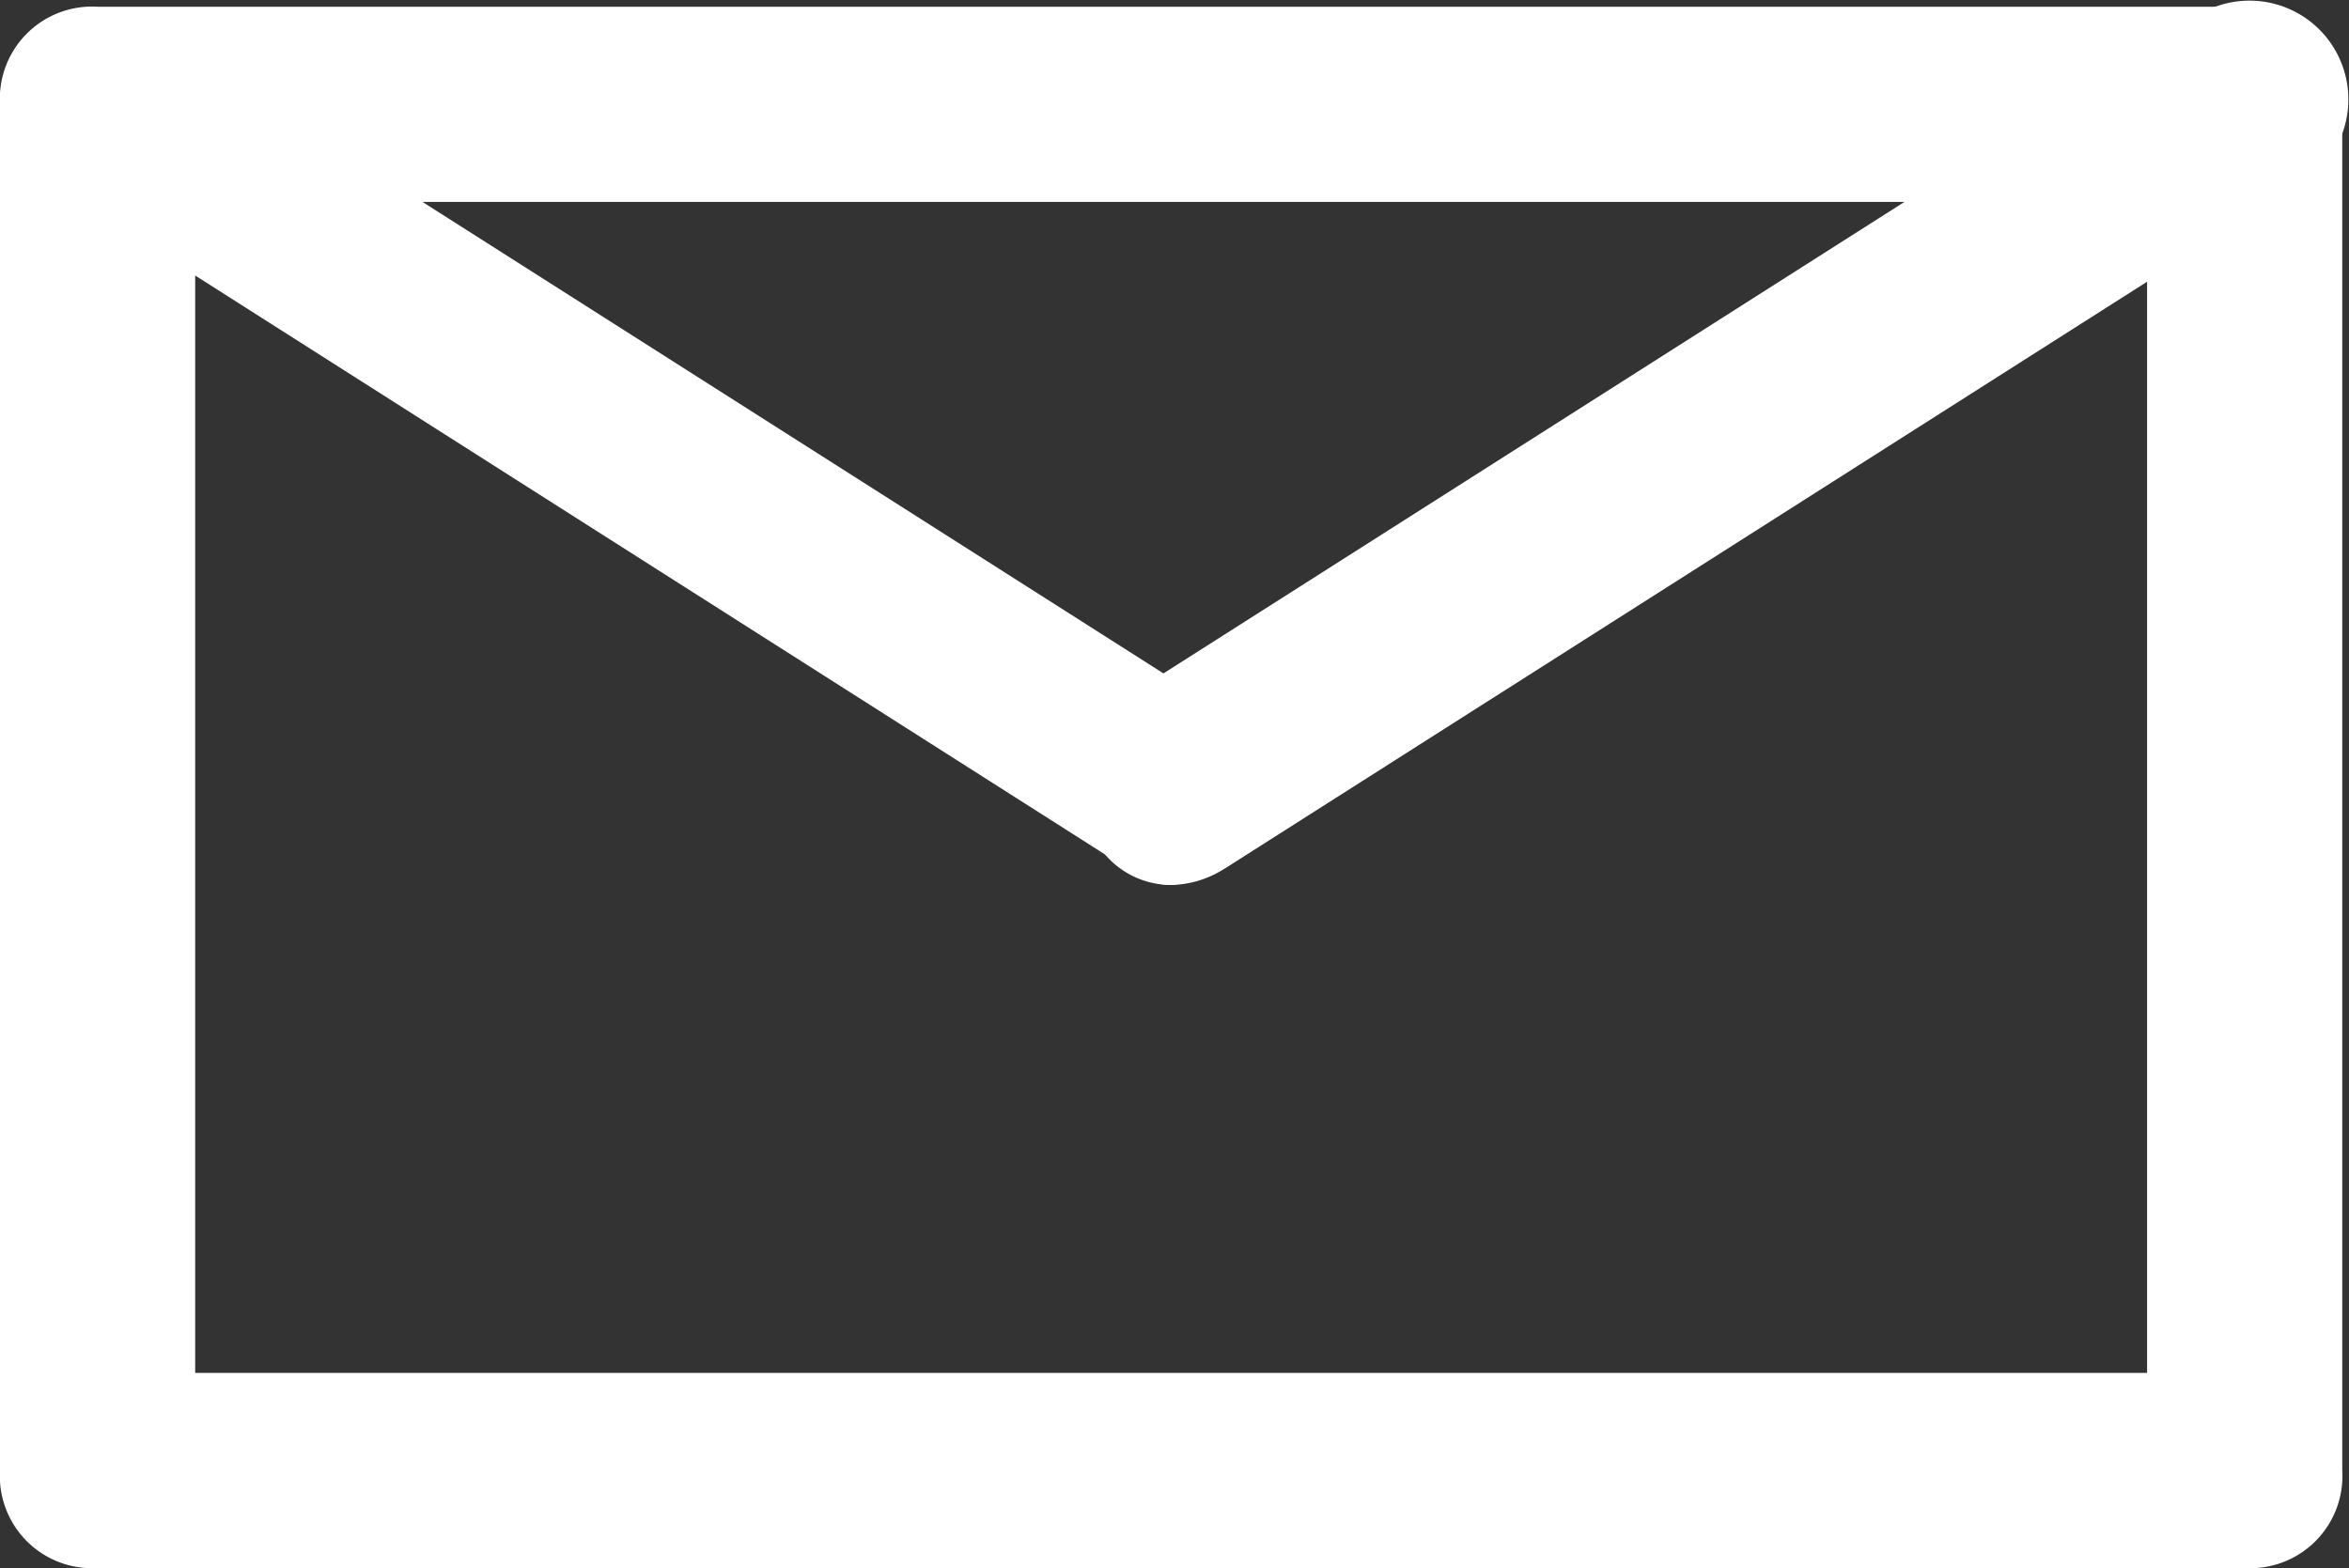
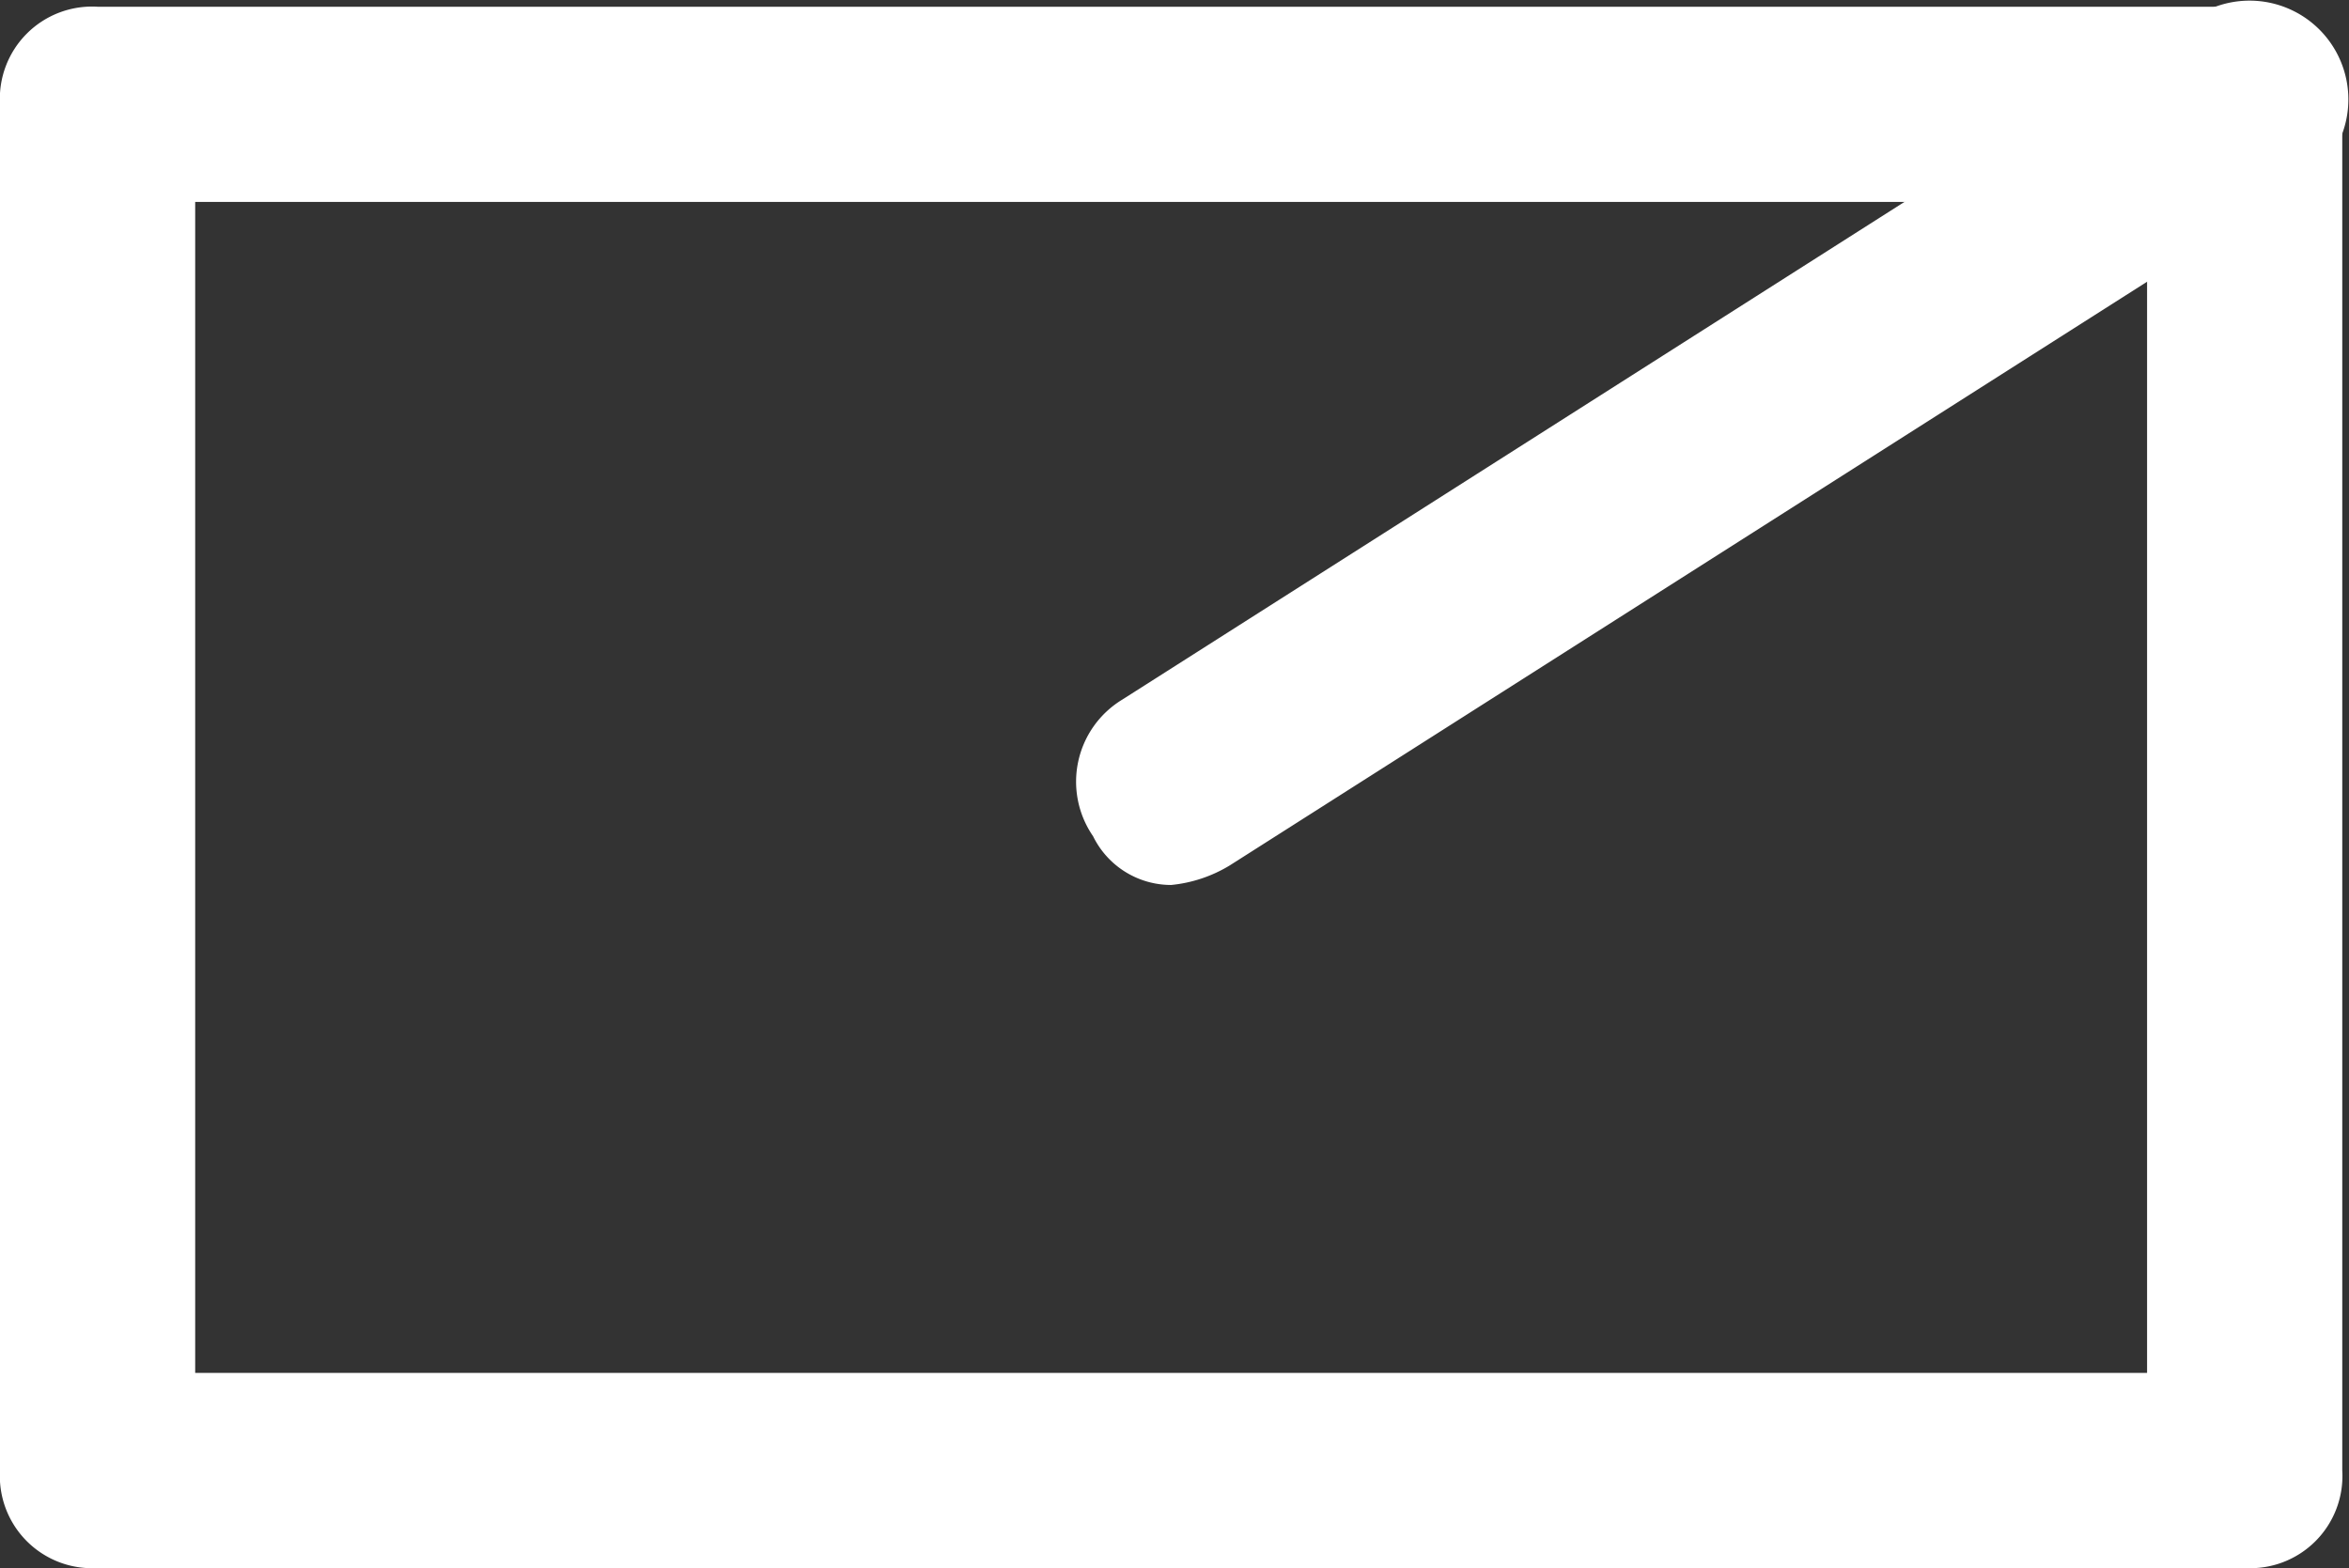
<svg xmlns="http://www.w3.org/2000/svg" width="24.069" height="16.069" viewBox="0 0 24.069 16.069">
  <rect x="0" y="0" width="24.069" height="16.069" fill="#333333" stroke="none" />
  <g id="mail" transform="translate(0 -3.931)">
    <g id="Group_1154" data-name="Group 1154">
      <g id="Group_1153" data-name="Group 1153">
        <path id="Path_478" data-name="Path 478" d="M23,20H1a.945.945,0,0,1-1-1V5A.945.945,0,0,1,1,4H23a.945.945,0,0,1,1,1V19A.945.945,0,0,1,23,20ZM2,18H22V6H2Z" fill="#fff" />
      </g>
    </g>
    <g id="Group_1156" data-name="Group 1156">
      <g id="Group_1155" data-name="Group 1155">
        <path id="Path_479" data-name="Path 479" d="M12,13a.891.891,0,0,1-.8-.5.984.984,0,0,1,.3-1.4l11-7a1.012,1.012,0,0,1,1.1,1.7l-11,7A1.421,1.421,0,0,1,12,13Z" fill="#fff" />
      </g>
    </g>
    <g id="Group_1158" data-name="Group 1158">
      <g id="Group_1157" data-name="Group 1157">
-         <path id="Path_480" data-name="Path 480" d="M12,13a.764.764,0,0,1-.5-.2l-11-7A.889.889,0,0,1,.2,4.5a.889.889,0,0,1,1.3-.3l11,7a.984.984,0,0,1,.3,1.4A1.039,1.039,0,0,1,12,13Z" fill="#fff" />
-       </g>
+         </g>
    </g>
  </g>
</svg>